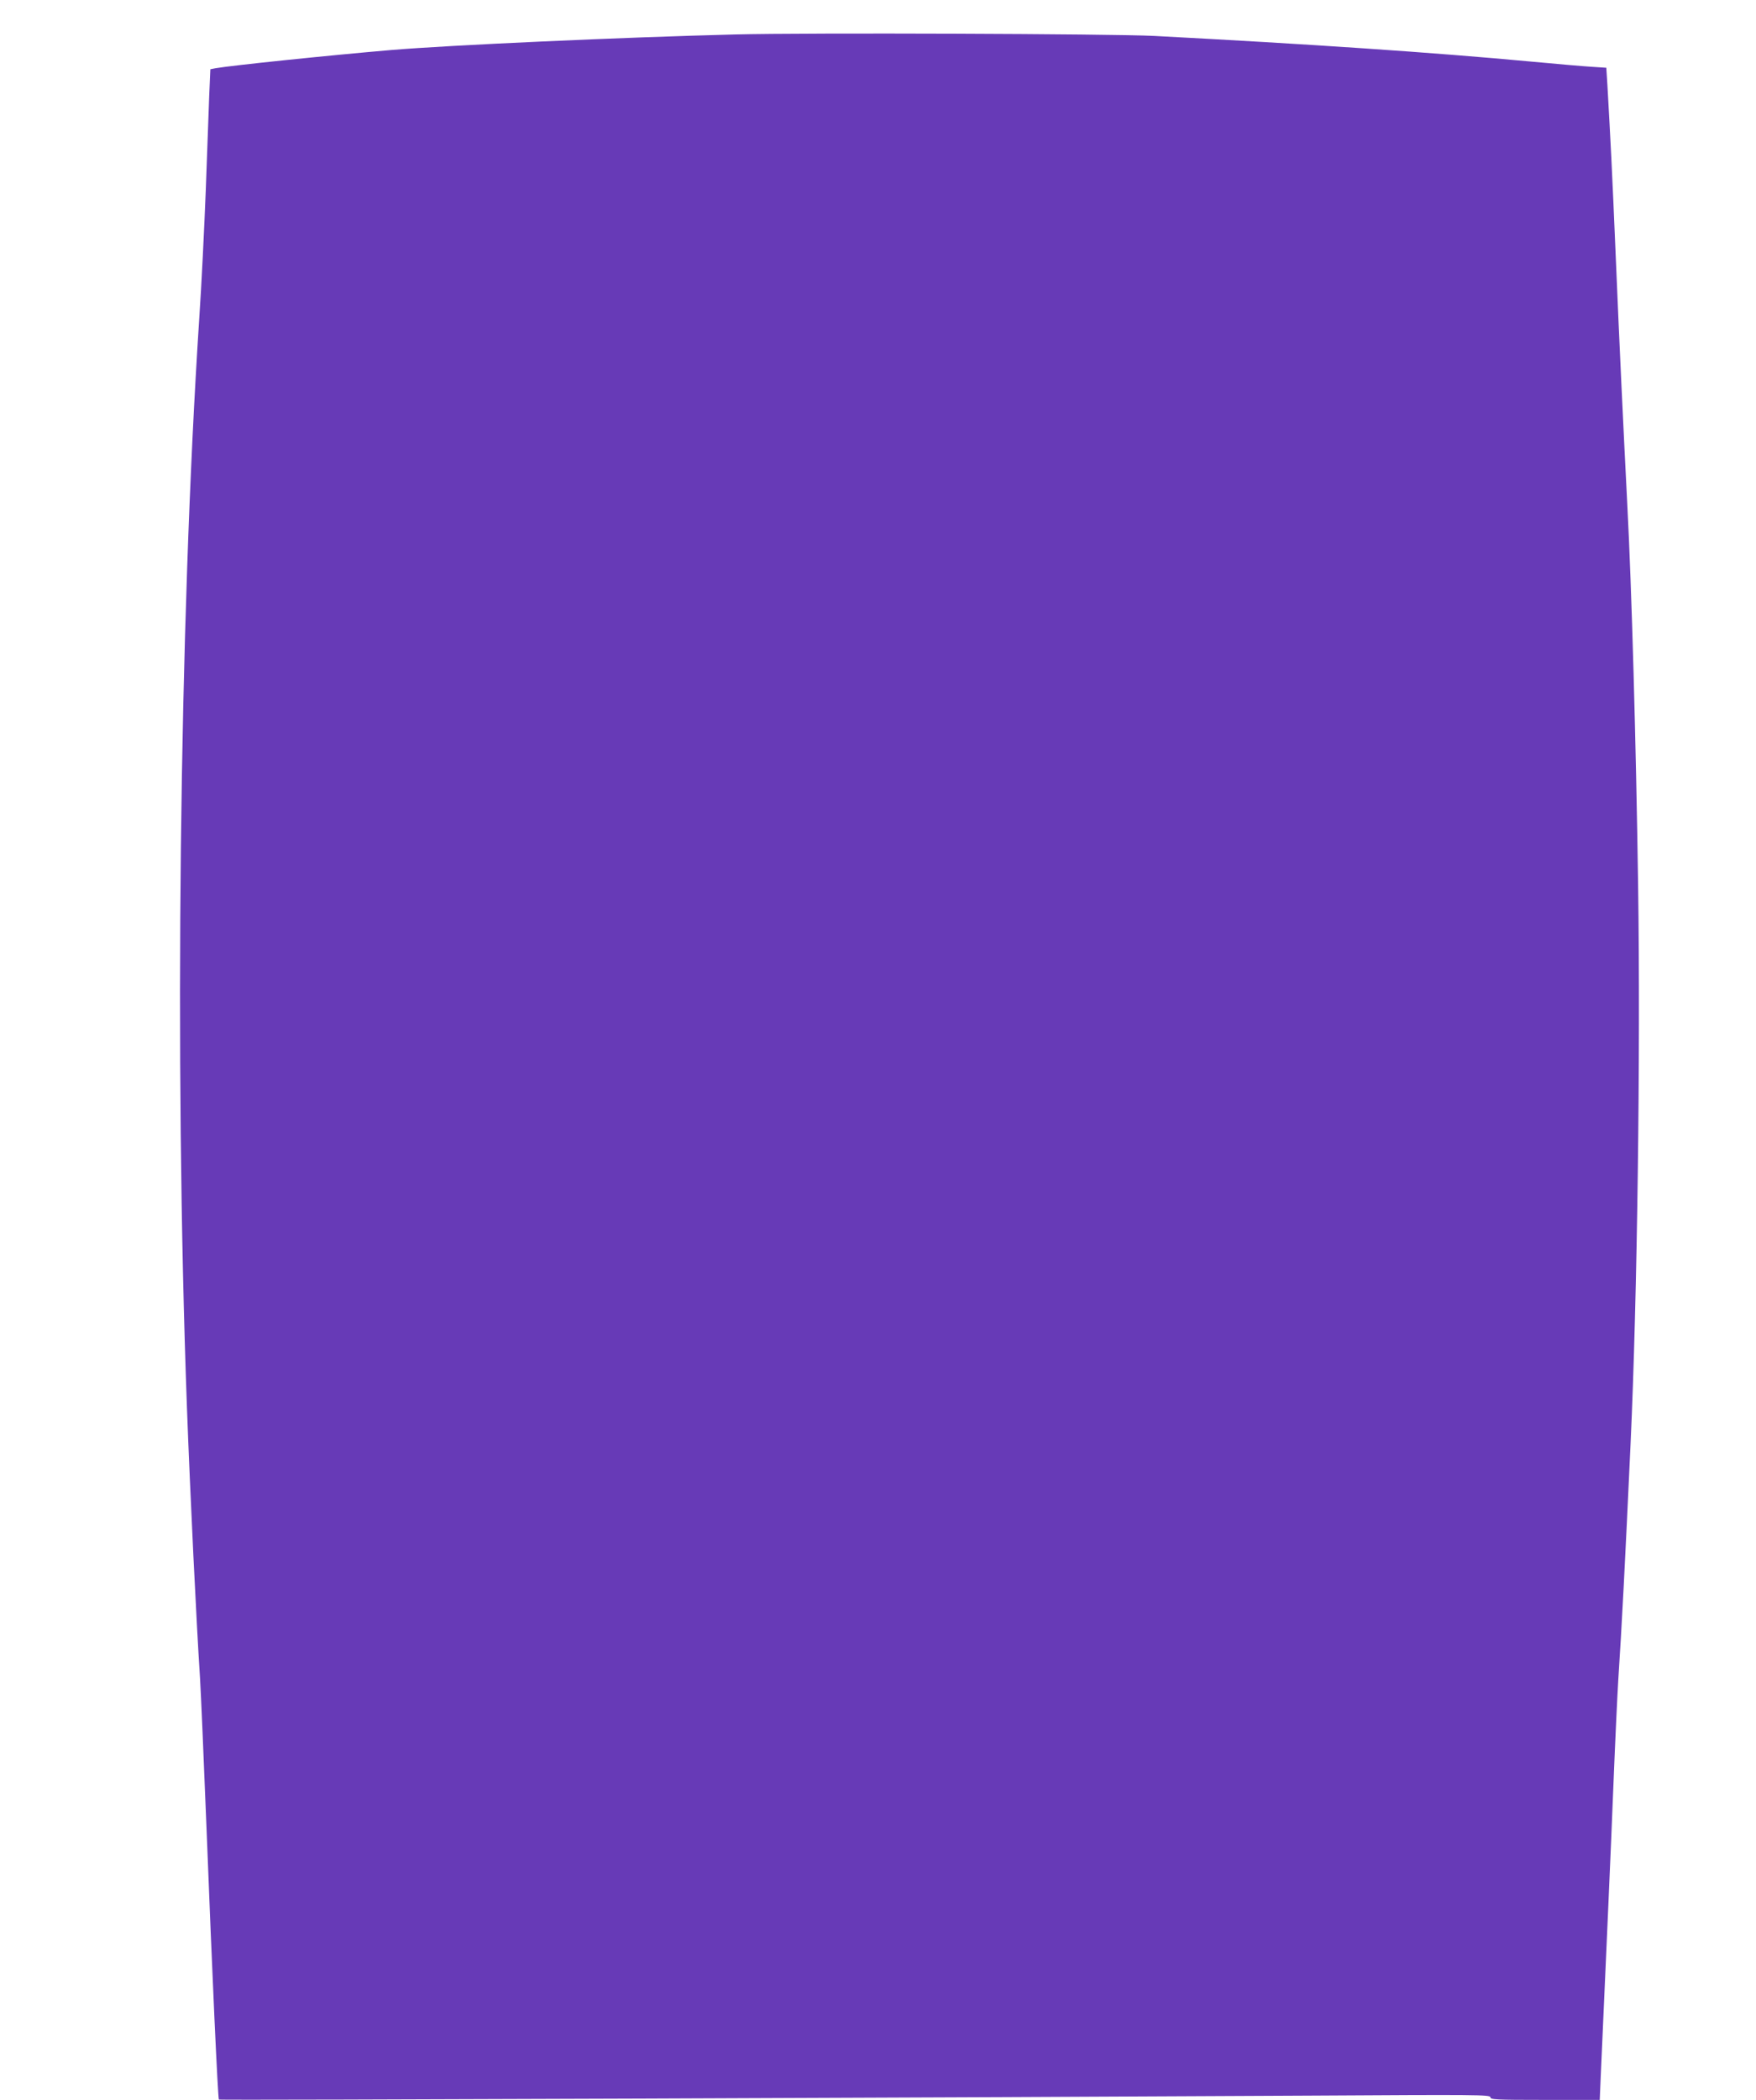
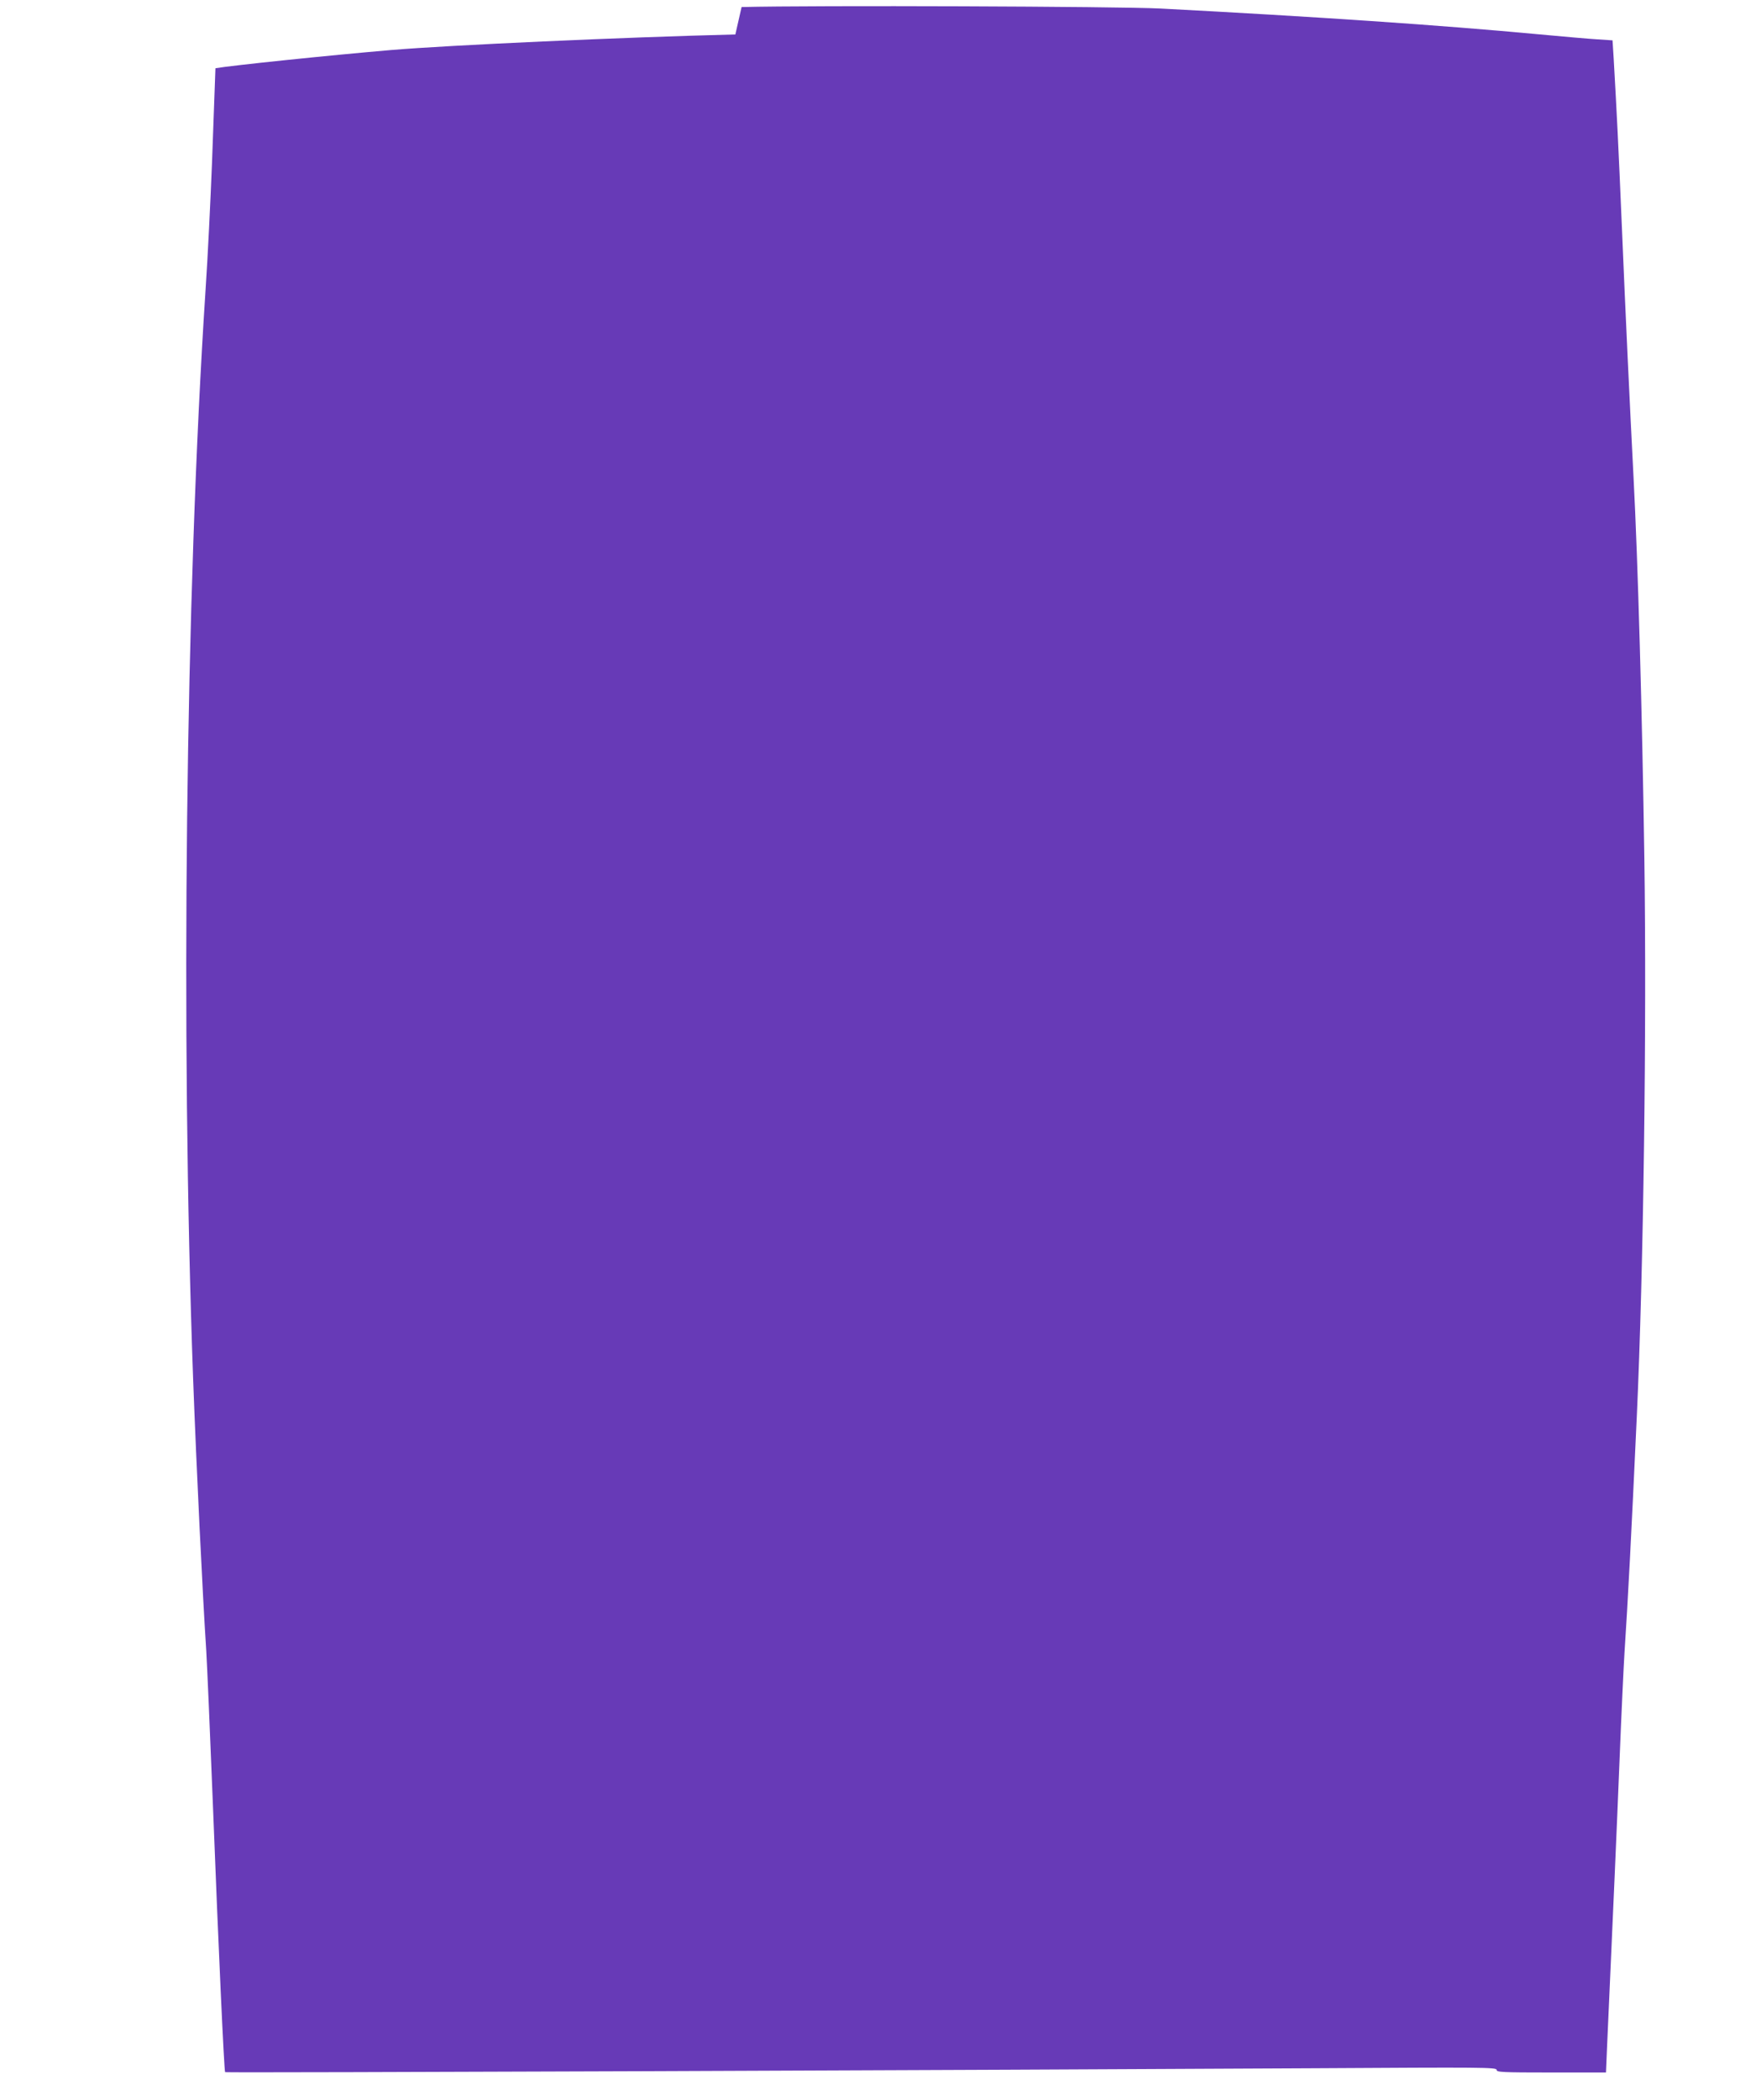
<svg xmlns="http://www.w3.org/2000/svg" version="1.0" width="1071pt" height="1280pt" viewBox="0 0 1071 1280" preserveAspectRatio="xMidYMid meet">
  <g transform="translate(0,1280) scale(0.1,-0.1)" fill="#673ab7" stroke="none">
-     <path d="M4485 12590 c-684 -17 -1744 -65 -2100 -95 -376 -32 -974 -94 -1071 -111 l-31 -6 -7 -161 c-3 -89 -13 -349 -21 -577 -9 -228 -26 -581 -40 -785 -121 -1849 -152 -4524 -75 -6630 20 -539 58 -1319 80 -1655 5 -80 23 -496 40 -925 34 -880 69 -1637 75 -1643 4 -5 4661 13 6648 24 1024 6 1107 6 1107 -10 0 -14 30 -16 333 -16 l334 0 6 143 c39 870 60 1342 77 1767 11 278 25 570 30 650 21 316 42 720 75 1440 41 888 61 2371 46 3403 -13 876 -39 1806 -66 2322 -22 427 -49 992 -70 1500 -23 546 -32 716 -51 1051 l-7 111 -91 6 c-50 3 -212 17 -361 31 -599 56 -1354 107 -2305 157 -258 13 -2114 20 -2555 9z" />
+     <path d="M4485 12590 c-684 -17 -1744 -65 -2100 -95 -376 -32 -974 -94 -1071 -111 c-3 -89 -13 -349 -21 -577 -9 -228 -26 -581 -40 -785 -121 -1849 -152 -4524 -75 -6630 20 -539 58 -1319 80 -1655 5 -80 23 -496 40 -925 34 -880 69 -1637 75 -1643 4 -5 4661 13 6648 24 1024 6 1107 6 1107 -10 0 -14 30 -16 333 -16 l334 0 6 143 c39 870 60 1342 77 1767 11 278 25 570 30 650 21 316 42 720 75 1440 41 888 61 2371 46 3403 -13 876 -39 1806 -66 2322 -22 427 -49 992 -70 1500 -23 546 -32 716 -51 1051 l-7 111 -91 6 c-50 3 -212 17 -361 31 -599 56 -1354 107 -2305 157 -258 13 -2114 20 -2555 9z" />
  </g>
</svg>